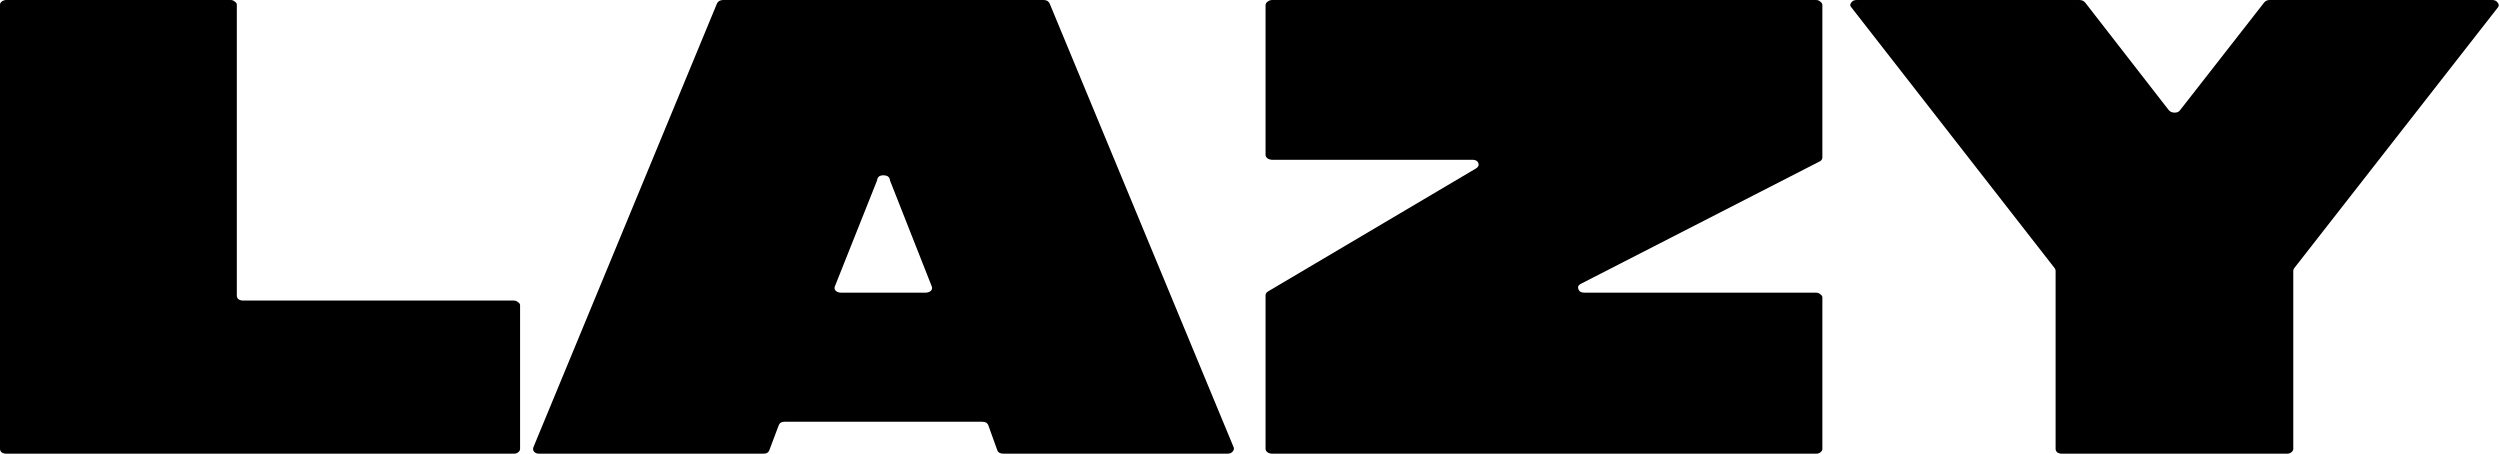
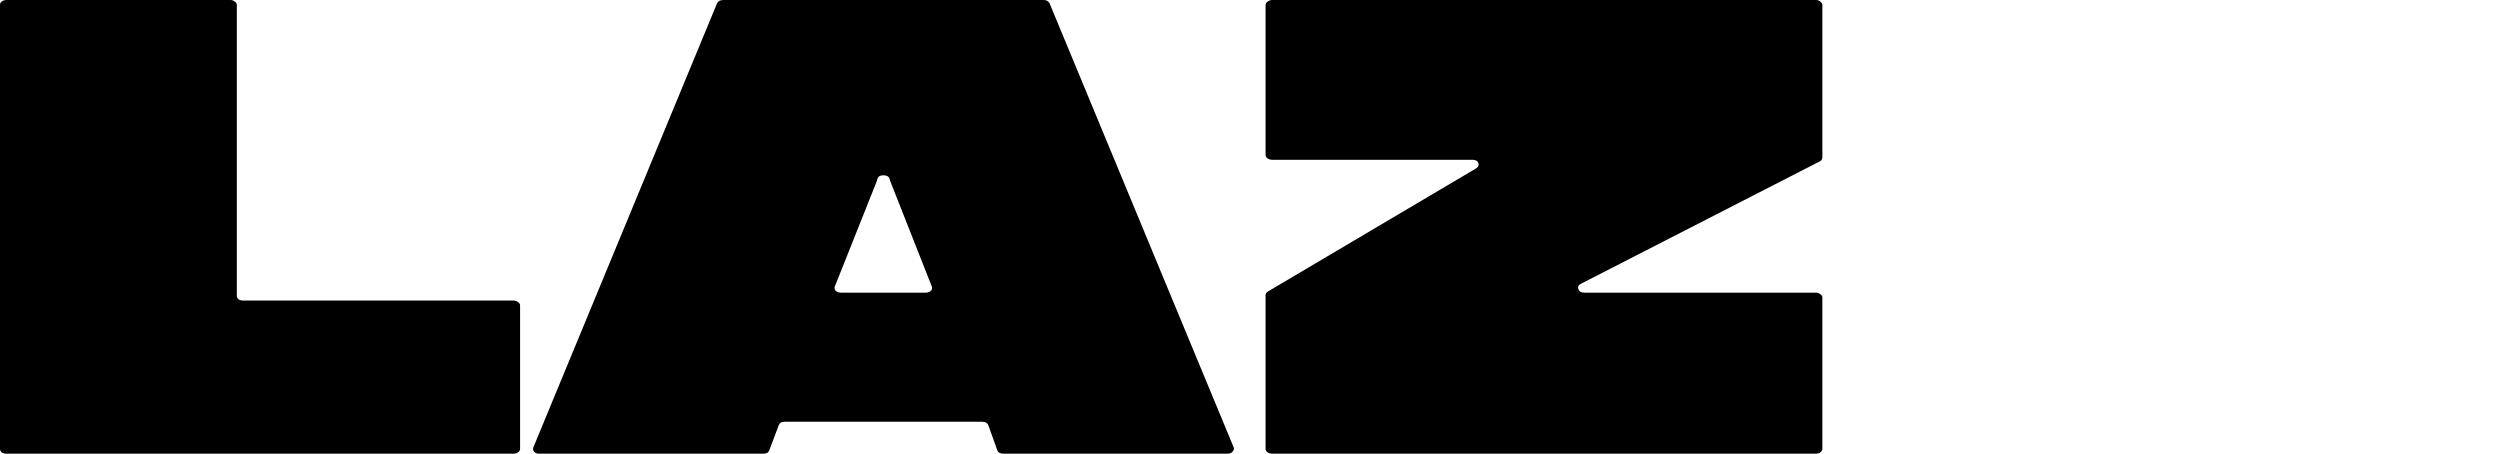
<svg xmlns="http://www.w3.org/2000/svg" width="1879" height="341" viewBox="0 0 1879 341" fill="none">
-   <path d="M1873.06 0C1874.97 0 1876.34 0.634 1877.19 1.902C1878.24 3.171 1878.35 4.36 1877.5 5.469L1724.26 201.651C1723.83 202.285 1723.62 202.92 1723.62 203.554V337.433C1723.62 338.384 1723.09 339.256 1722.03 340.049C1721.19 340.683 1720.13 341 1718.86 341H1549.75C1548.48 341 1547.32 340.683 1546.26 340.049C1545.41 339.256 1544.99 338.384 1544.99 337.433V203.554C1544.99 202.92 1544.78 202.285 1544.36 201.651L1391.43 5.469C1390.37 4.36 1390.37 3.171 1391.43 1.902C1392.27 0.634 1393.65 0 1395.55 0H1562.76C1564.66 0 1566.14 0.634 1567.2 1.902L1630.02 82.753C1631.08 84.021 1632.56 84.656 1634.46 84.656C1636.37 84.656 1637.74 84.021 1638.59 82.753L1701.73 1.902C1702.79 0.634 1704.16 0 1705.85 0H1873.06Z" fill="black" />
  <path d="M1367.78 121.276L1188.2 213.303C1186.3 214.255 1185.66 215.602 1186.3 217.346C1186.93 219.09 1188.41 219.962 1190.74 219.962H1364.93C1366.2 219.962 1367.26 220.358 1368.1 221.151C1369.16 221.785 1369.69 222.577 1369.69 223.529V337.433C1369.69 338.384 1369.16 339.256 1368.1 340.049C1367.26 340.683 1366.2 341 1364.93 341H956.267C954.998 341 953.835 340.683 952.777 340.049C951.72 339.256 951.191 338.384 951.191 337.433V221.864C951.191 220.754 951.825 219.803 953.095 219.01L1109.52 126.508C1111.21 125.398 1111.74 124.05 1111.1 122.465C1110.47 120.88 1108.99 120.087 1106.66 120.087H956.267C954.998 120.087 953.835 119.77 952.777 119.136C951.72 118.343 951.191 117.471 951.191 116.52V3.805C951.191 2.854 951.72 1.982 952.777 1.189C953.835 0.396 954.998 0 956.267 0H1364.93C1366.2 0 1367.26 0.396 1368.1 1.189C1369.16 1.982 1369.69 2.854 1369.69 3.805V118.185C1369.69 119.612 1369.05 120.642 1367.78 121.276Z" fill="black" />
  <path d="M927.239 336.244C927.662 337.354 927.345 338.464 926.287 339.573C925.441 340.524 924.172 341 922.48 341H754.32C751.781 341 750.195 340.128 749.561 338.384L742.898 319.836C742.263 317.934 740.677 316.983 738.138 316.983H589.65C587.323 316.983 585.842 317.934 585.208 319.836L578.227 338.384C577.593 340.128 576.112 341 573.785 341H405.308C403.616 341 402.346 340.524 401.5 339.573C400.654 338.622 400.443 337.512 400.866 336.244L538.884 2.616C539.73 0.872 541.317 0 543.643 0H784.462C786.577 0 788.058 0.872 788.904 2.616L927.239 336.244ZM695.622 219.962C697.103 219.962 698.372 219.565 699.43 218.773C700.487 217.821 700.805 216.712 700.382 215.444L668.97 135.782L668.653 134.355C668.019 132.611 666.432 131.739 663.894 131.739C661.567 131.739 660.087 132.611 659.452 134.355L659.135 135.782L627.406 215.444C626.983 216.712 627.301 217.821 628.358 218.773C629.416 219.565 630.685 219.962 632.166 219.962H695.622Z" fill="black" />
  <path d="M386.134 225.907C387.403 225.907 388.461 226.303 389.307 227.096C390.365 227.73 390.893 228.522 390.893 229.473V337.433C390.893 338.384 390.365 339.256 389.307 340.049C388.461 340.683 387.403 341 386.134 341H4.759C3.49 341 2.327 340.683 1.269 340.049C0.423 339.256 0 338.384 0 337.433V3.567C0 2.616 0.423 1.823 1.269 1.189C2.327 0.396 3.49 0 4.759 0H173.237C174.506 0 175.564 0.396 176.41 1.189C177.467 1.823 177.996 2.616 177.996 3.567V222.34C177.996 223.291 178.419 224.163 179.265 224.955C180.323 225.589 181.486 225.907 182.755 225.907H386.134Z" fill="black" />
</svg>